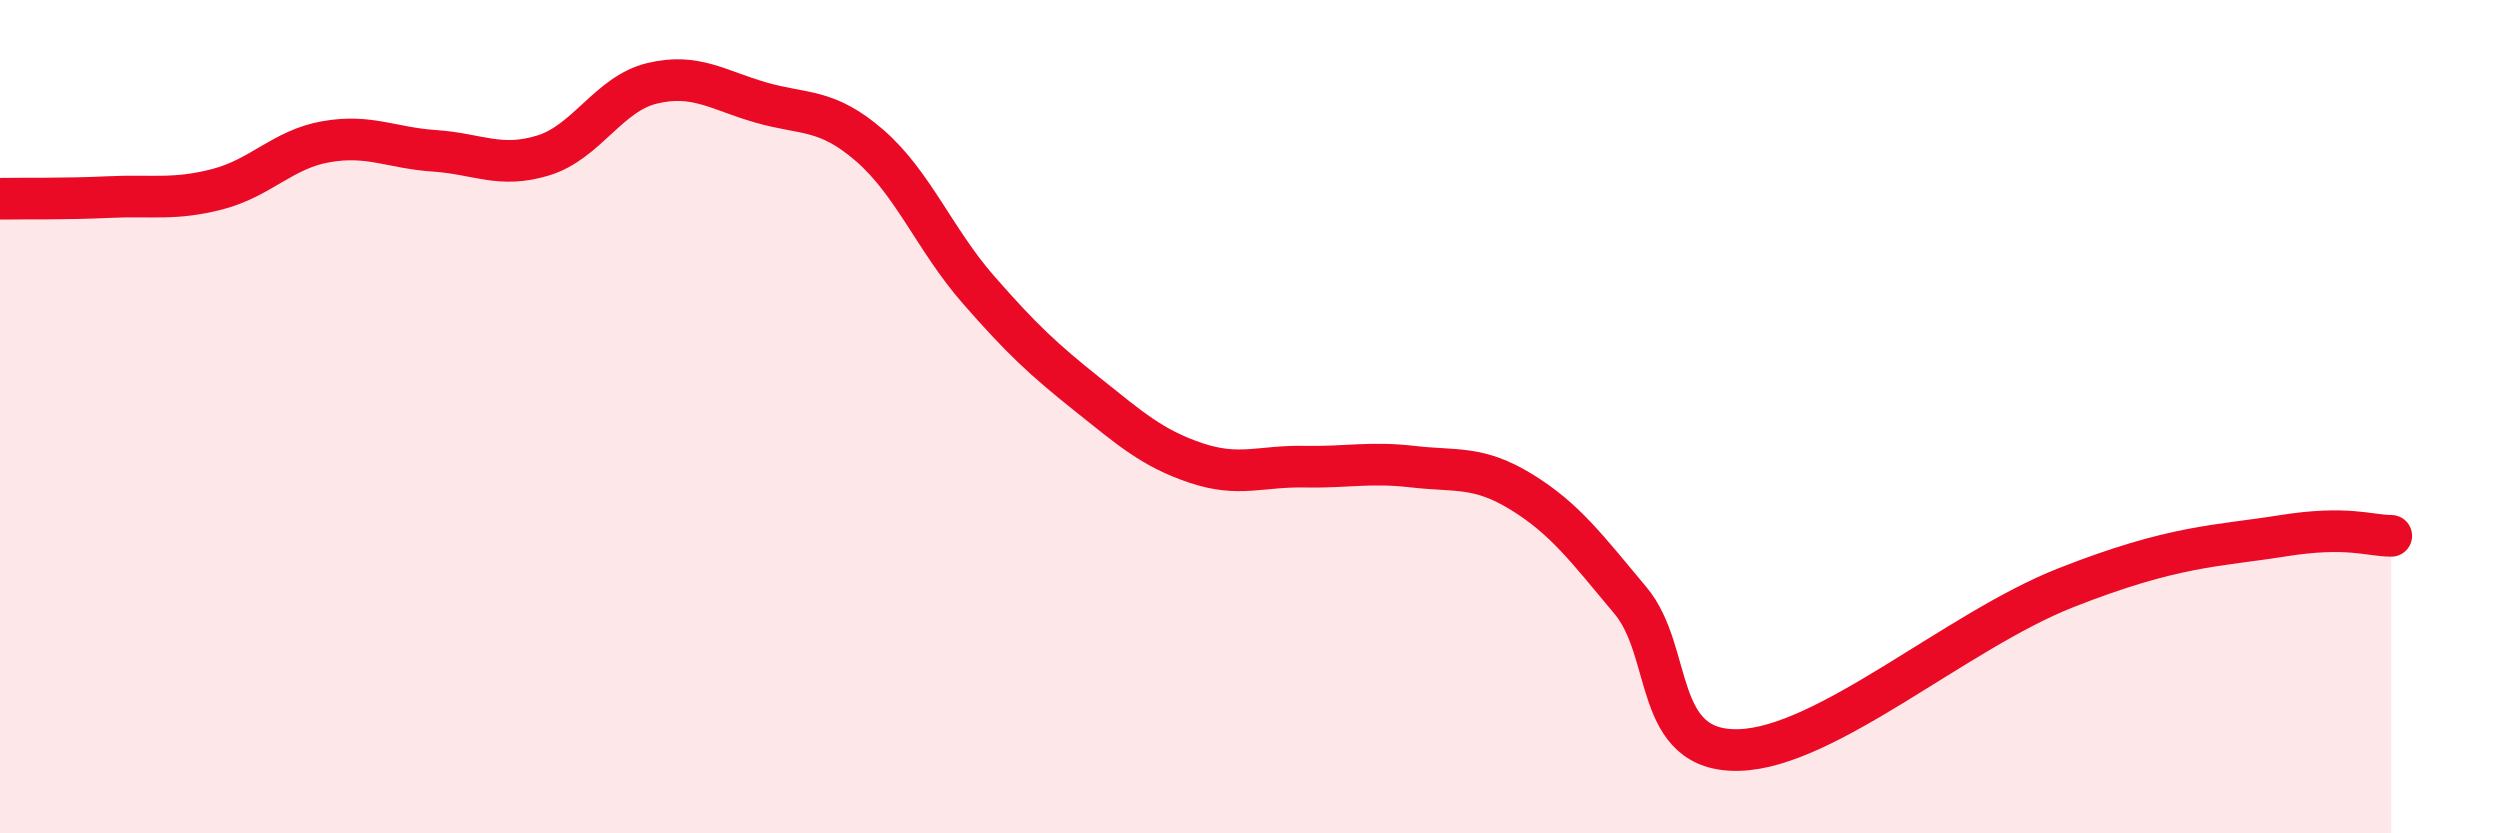
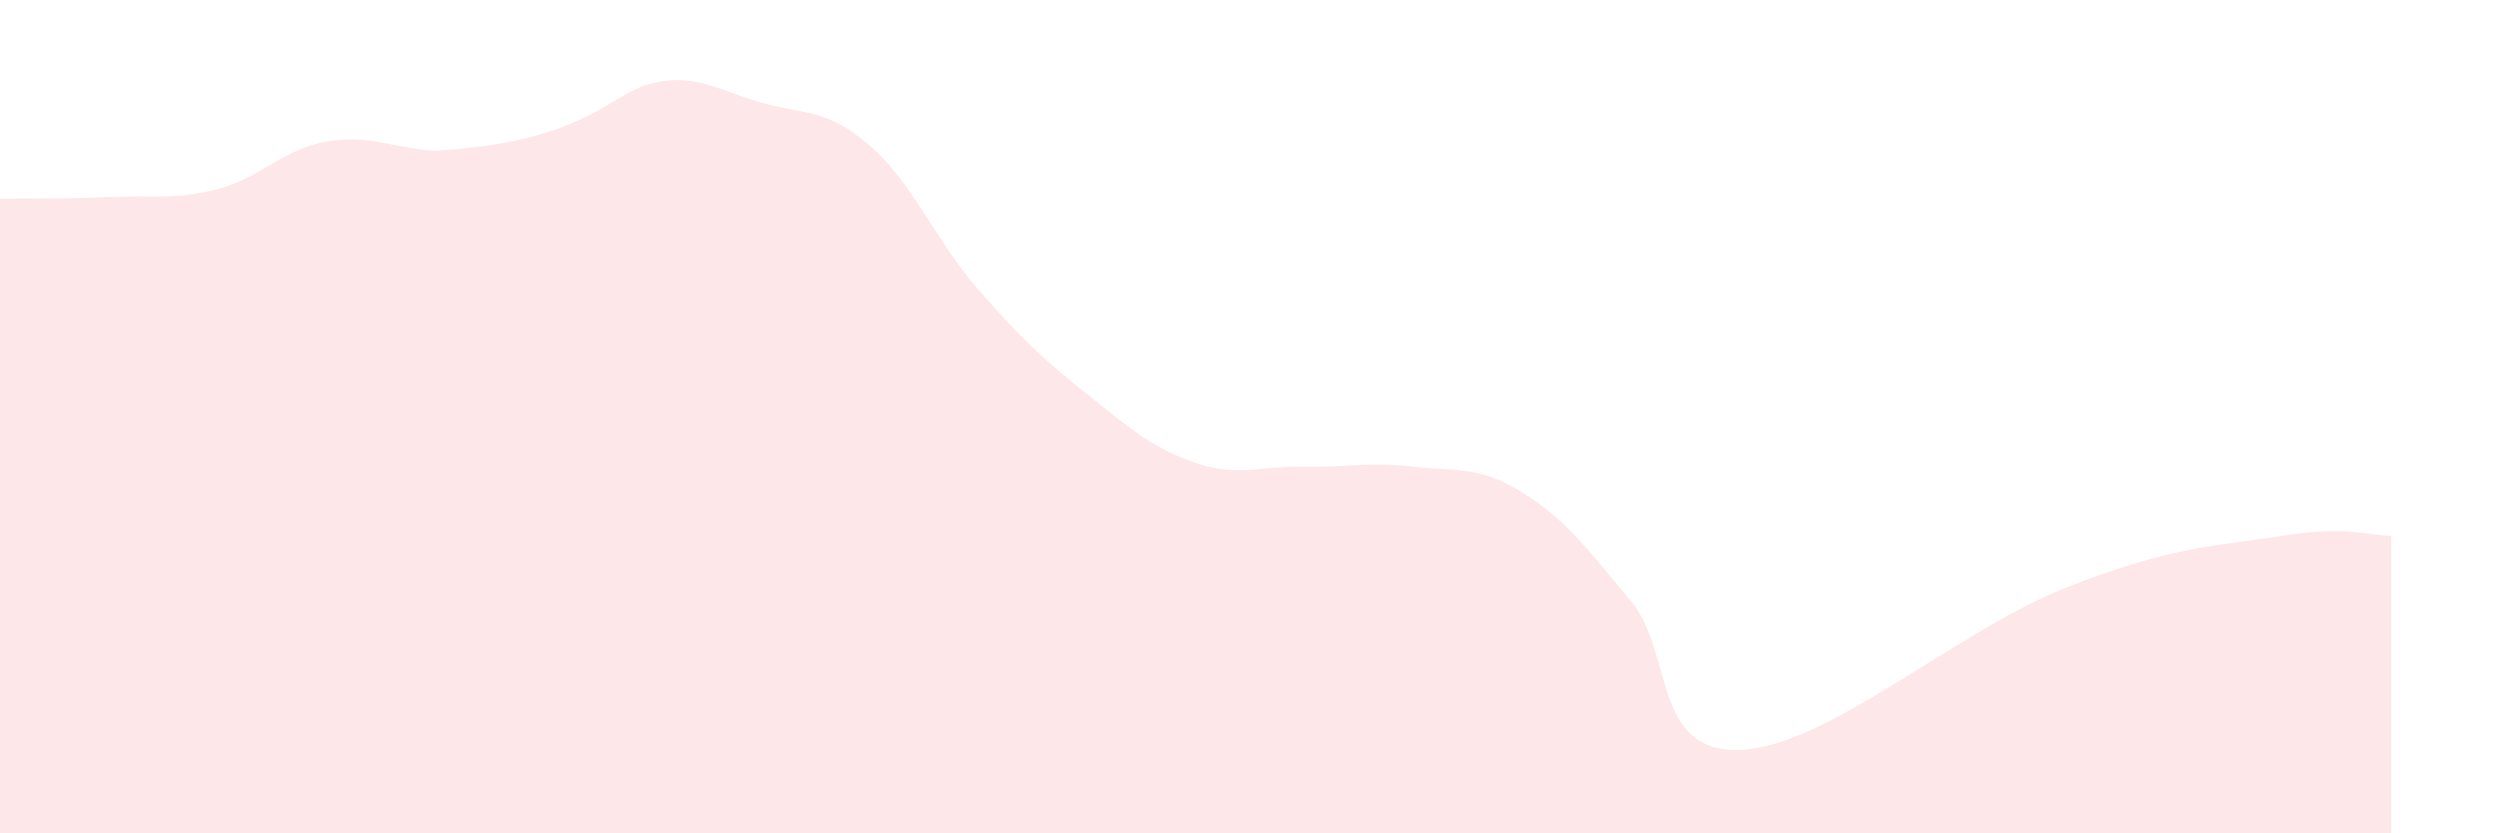
<svg xmlns="http://www.w3.org/2000/svg" width="60" height="20" viewBox="0 0 60 20">
-   <path d="M 0,4.77 C 0.52,4.76 1.57,4.78 2.61,4.73 C 3.65,4.68 4.18,4.81 5.22,4.54 C 6.26,4.27 6.79,3.58 7.83,3.4 C 8.87,3.22 9.39,3.55 10.43,3.62 C 11.47,3.69 12,4.05 13.04,3.73 C 14.08,3.41 14.61,2.25 15.65,2 C 16.69,1.75 17.22,2.16 18.26,2.46 C 19.3,2.76 19.83,2.59 20.87,3.49 C 21.91,4.39 22.44,5.76 23.48,6.95 C 24.52,8.14 25.05,8.63 26.09,9.46 C 27.13,10.29 27.66,10.76 28.7,11.11 C 29.74,11.46 30.26,11.18 31.3,11.2 C 32.34,11.22 32.87,11.08 33.91,11.2 C 34.95,11.32 35.48,11.17 36.52,11.81 C 37.56,12.45 38.09,13.17 39.13,14.41 C 40.17,15.65 39.65,18.06 41.74,18 C 43.83,17.94 46.96,15.14 49.57,14.11 C 52.18,13.08 53.22,13.11 54.78,12.86 C 56.34,12.61 56.87,12.86 57.39,12.86L57.39 20L0 20Z" fill="#EB0A25" opacity="0.1" stroke-linecap="round" stroke-linejoin="round" />
-   <path d="M 0,4.77 C 0.52,4.76 1.57,4.78 2.61,4.73 C 3.65,4.68 4.18,4.81 5.22,4.54 C 6.26,4.27 6.79,3.58 7.83,3.4 C 8.87,3.22 9.39,3.55 10.43,3.62 C 11.47,3.69 12,4.05 13.04,3.73 C 14.08,3.41 14.61,2.25 15.65,2 C 16.69,1.75 17.22,2.16 18.26,2.46 C 19.3,2.76 19.83,2.59 20.87,3.49 C 21.91,4.39 22.44,5.76 23.48,6.95 C 24.52,8.14 25.05,8.63 26.09,9.46 C 27.13,10.29 27.66,10.76 28.7,11.11 C 29.74,11.46 30.26,11.18 31.3,11.2 C 32.34,11.22 32.87,11.08 33.91,11.2 C 34.95,11.32 35.48,11.17 36.52,11.81 C 37.56,12.45 38.09,13.17 39.13,14.41 C 40.17,15.65 39.65,18.06 41.74,18 C 43.83,17.94 46.96,15.14 49.57,14.11 C 52.18,13.08 53.22,13.11 54.78,12.86 C 56.34,12.61 56.87,12.86 57.39,12.86" stroke="#EB0A25" stroke-width="1" fill="none" stroke-linecap="round" stroke-linejoin="round" />
+   <path d="M 0,4.77 C 0.52,4.76 1.57,4.78 2.61,4.73 C 3.65,4.68 4.18,4.81 5.22,4.54 C 6.26,4.27 6.79,3.58 7.83,3.4 C 8.87,3.22 9.39,3.55 10.43,3.62 C 14.08,3.41 14.61,2.25 15.65,2 C 16.69,1.75 17.22,2.16 18.26,2.46 C 19.3,2.76 19.83,2.59 20.87,3.49 C 21.91,4.39 22.44,5.76 23.48,6.95 C 24.52,8.14 25.05,8.63 26.09,9.46 C 27.13,10.29 27.66,10.76 28.7,11.11 C 29.74,11.46 30.26,11.18 31.3,11.2 C 32.34,11.22 32.87,11.08 33.91,11.2 C 34.95,11.32 35.48,11.17 36.52,11.81 C 37.56,12.45 38.09,13.17 39.13,14.41 C 40.17,15.65 39.65,18.06 41.74,18 C 43.83,17.94 46.96,15.14 49.57,14.11 C 52.18,13.08 53.22,13.11 54.78,12.86 C 56.34,12.61 56.87,12.86 57.39,12.86L57.39 20L0 20Z" fill="#EB0A25" opacity="0.1" stroke-linecap="round" stroke-linejoin="round" />
</svg>